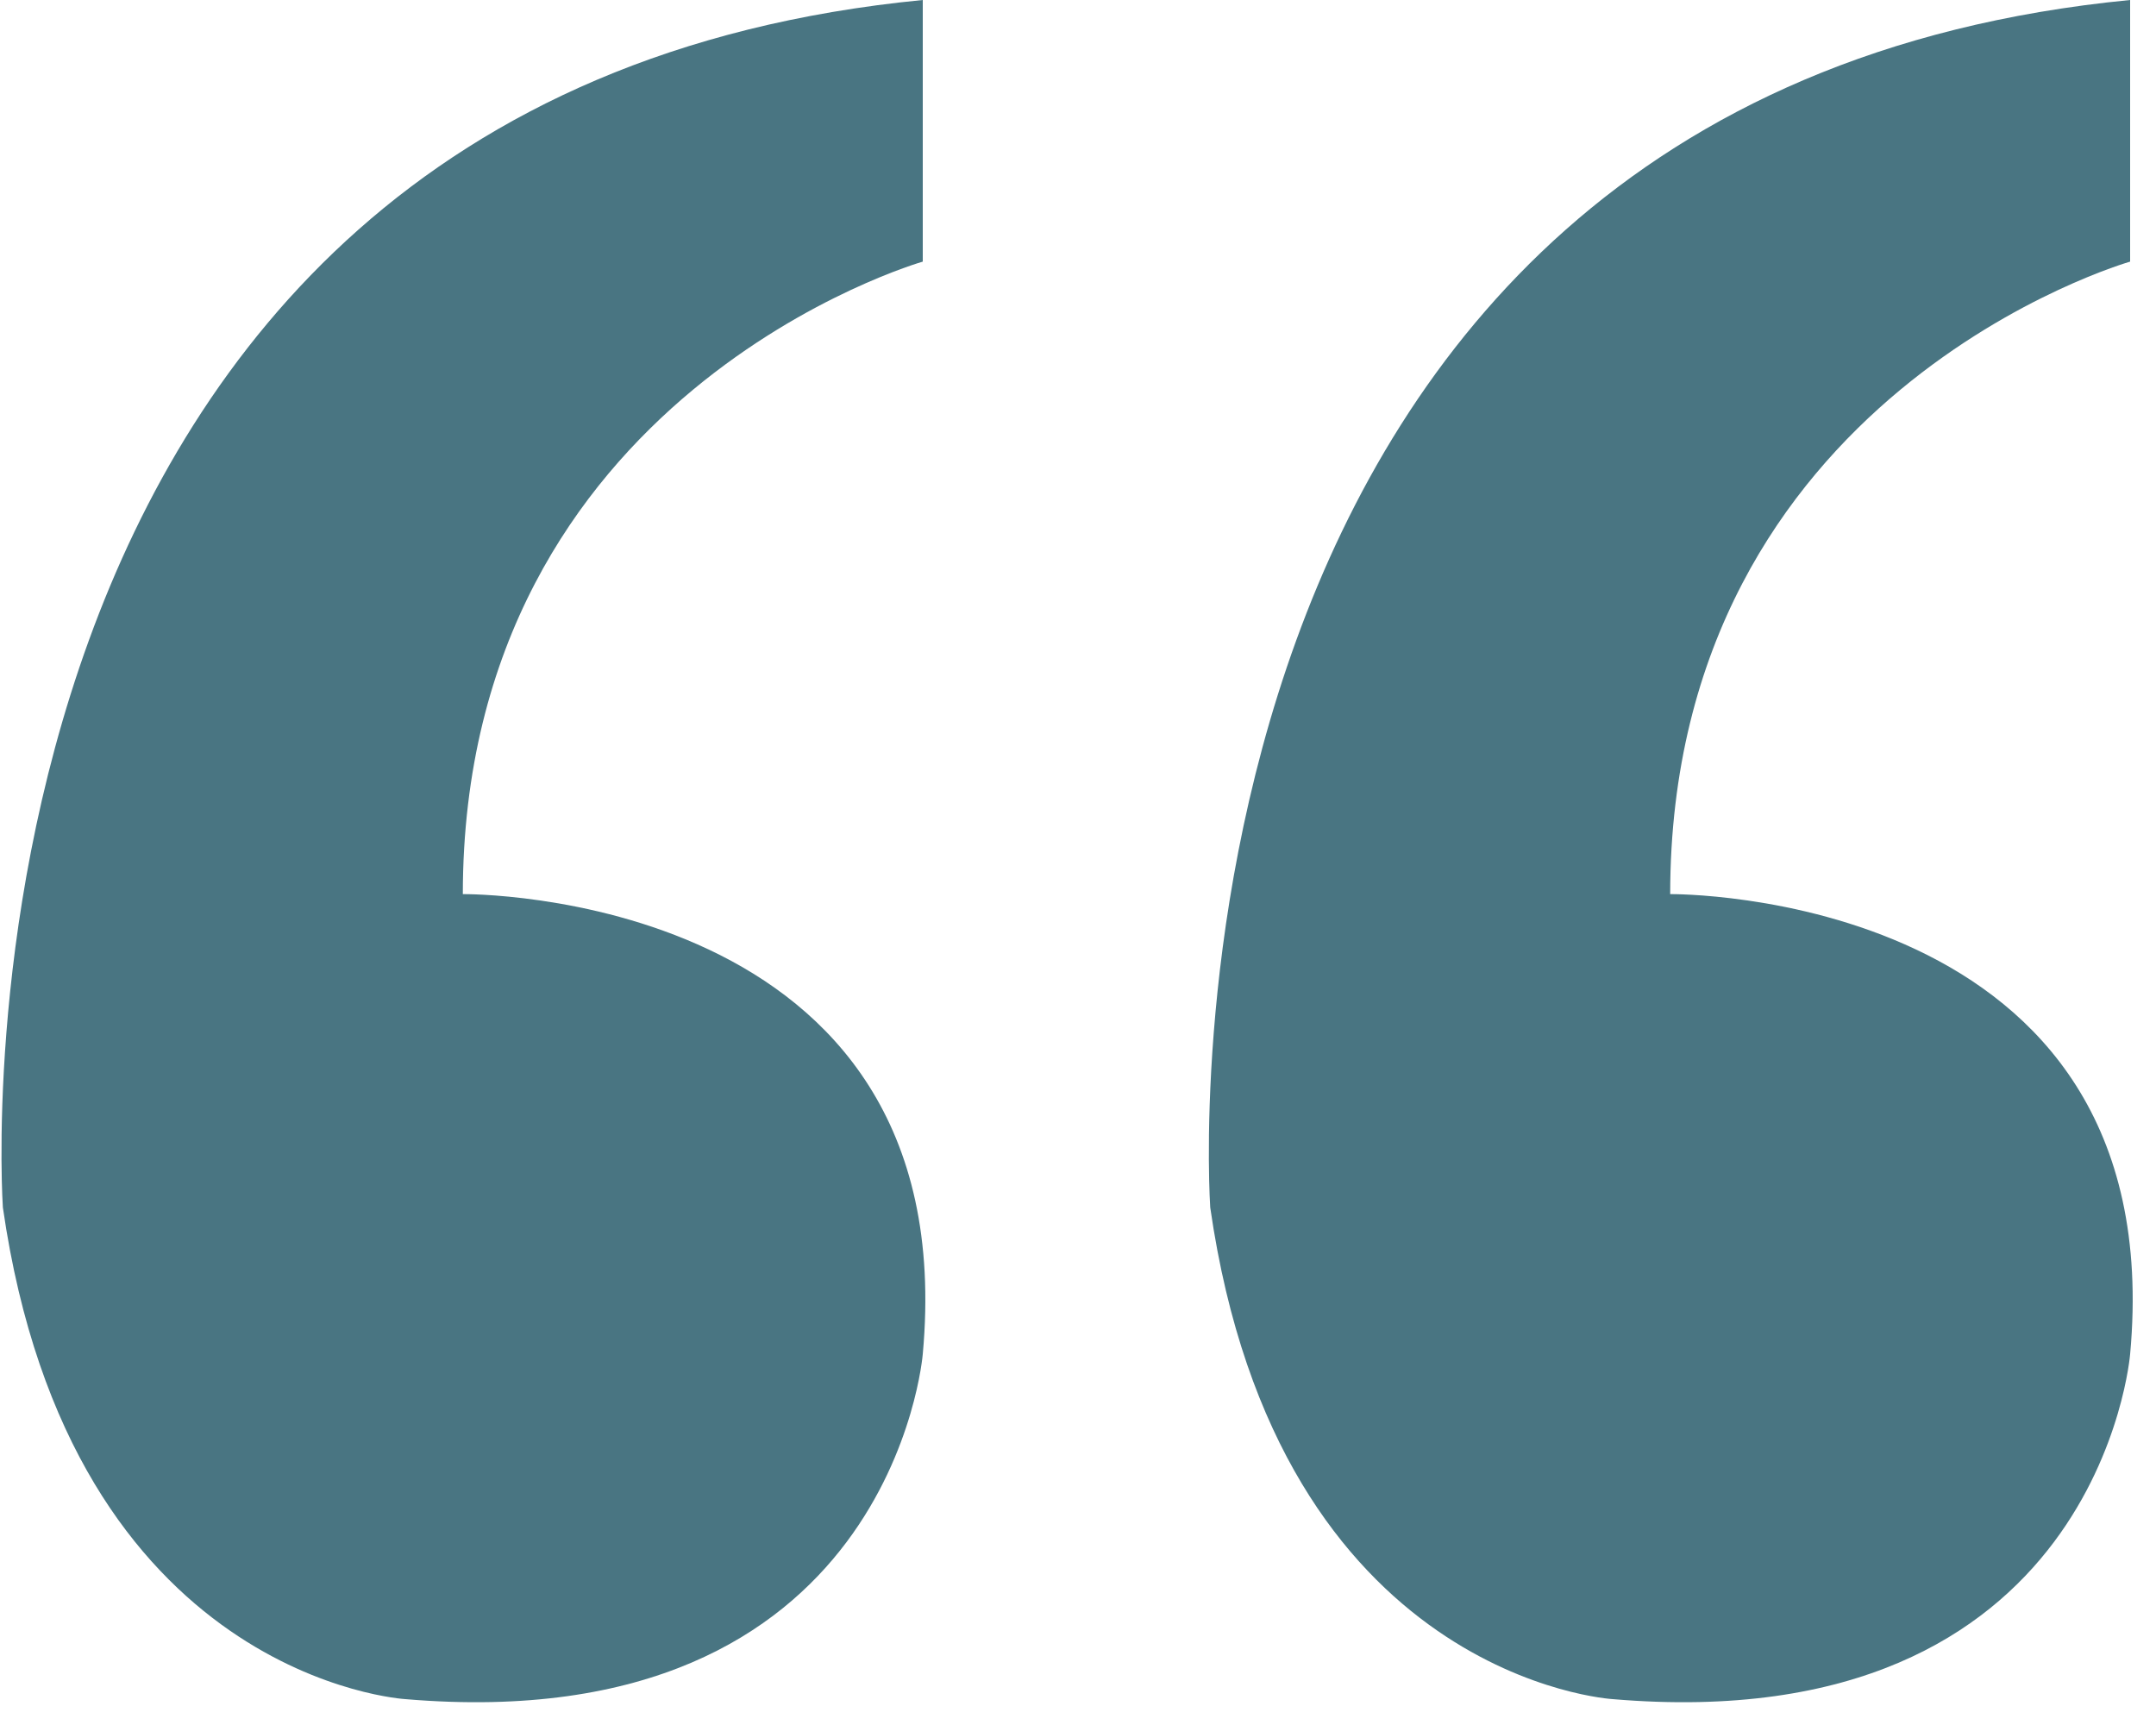
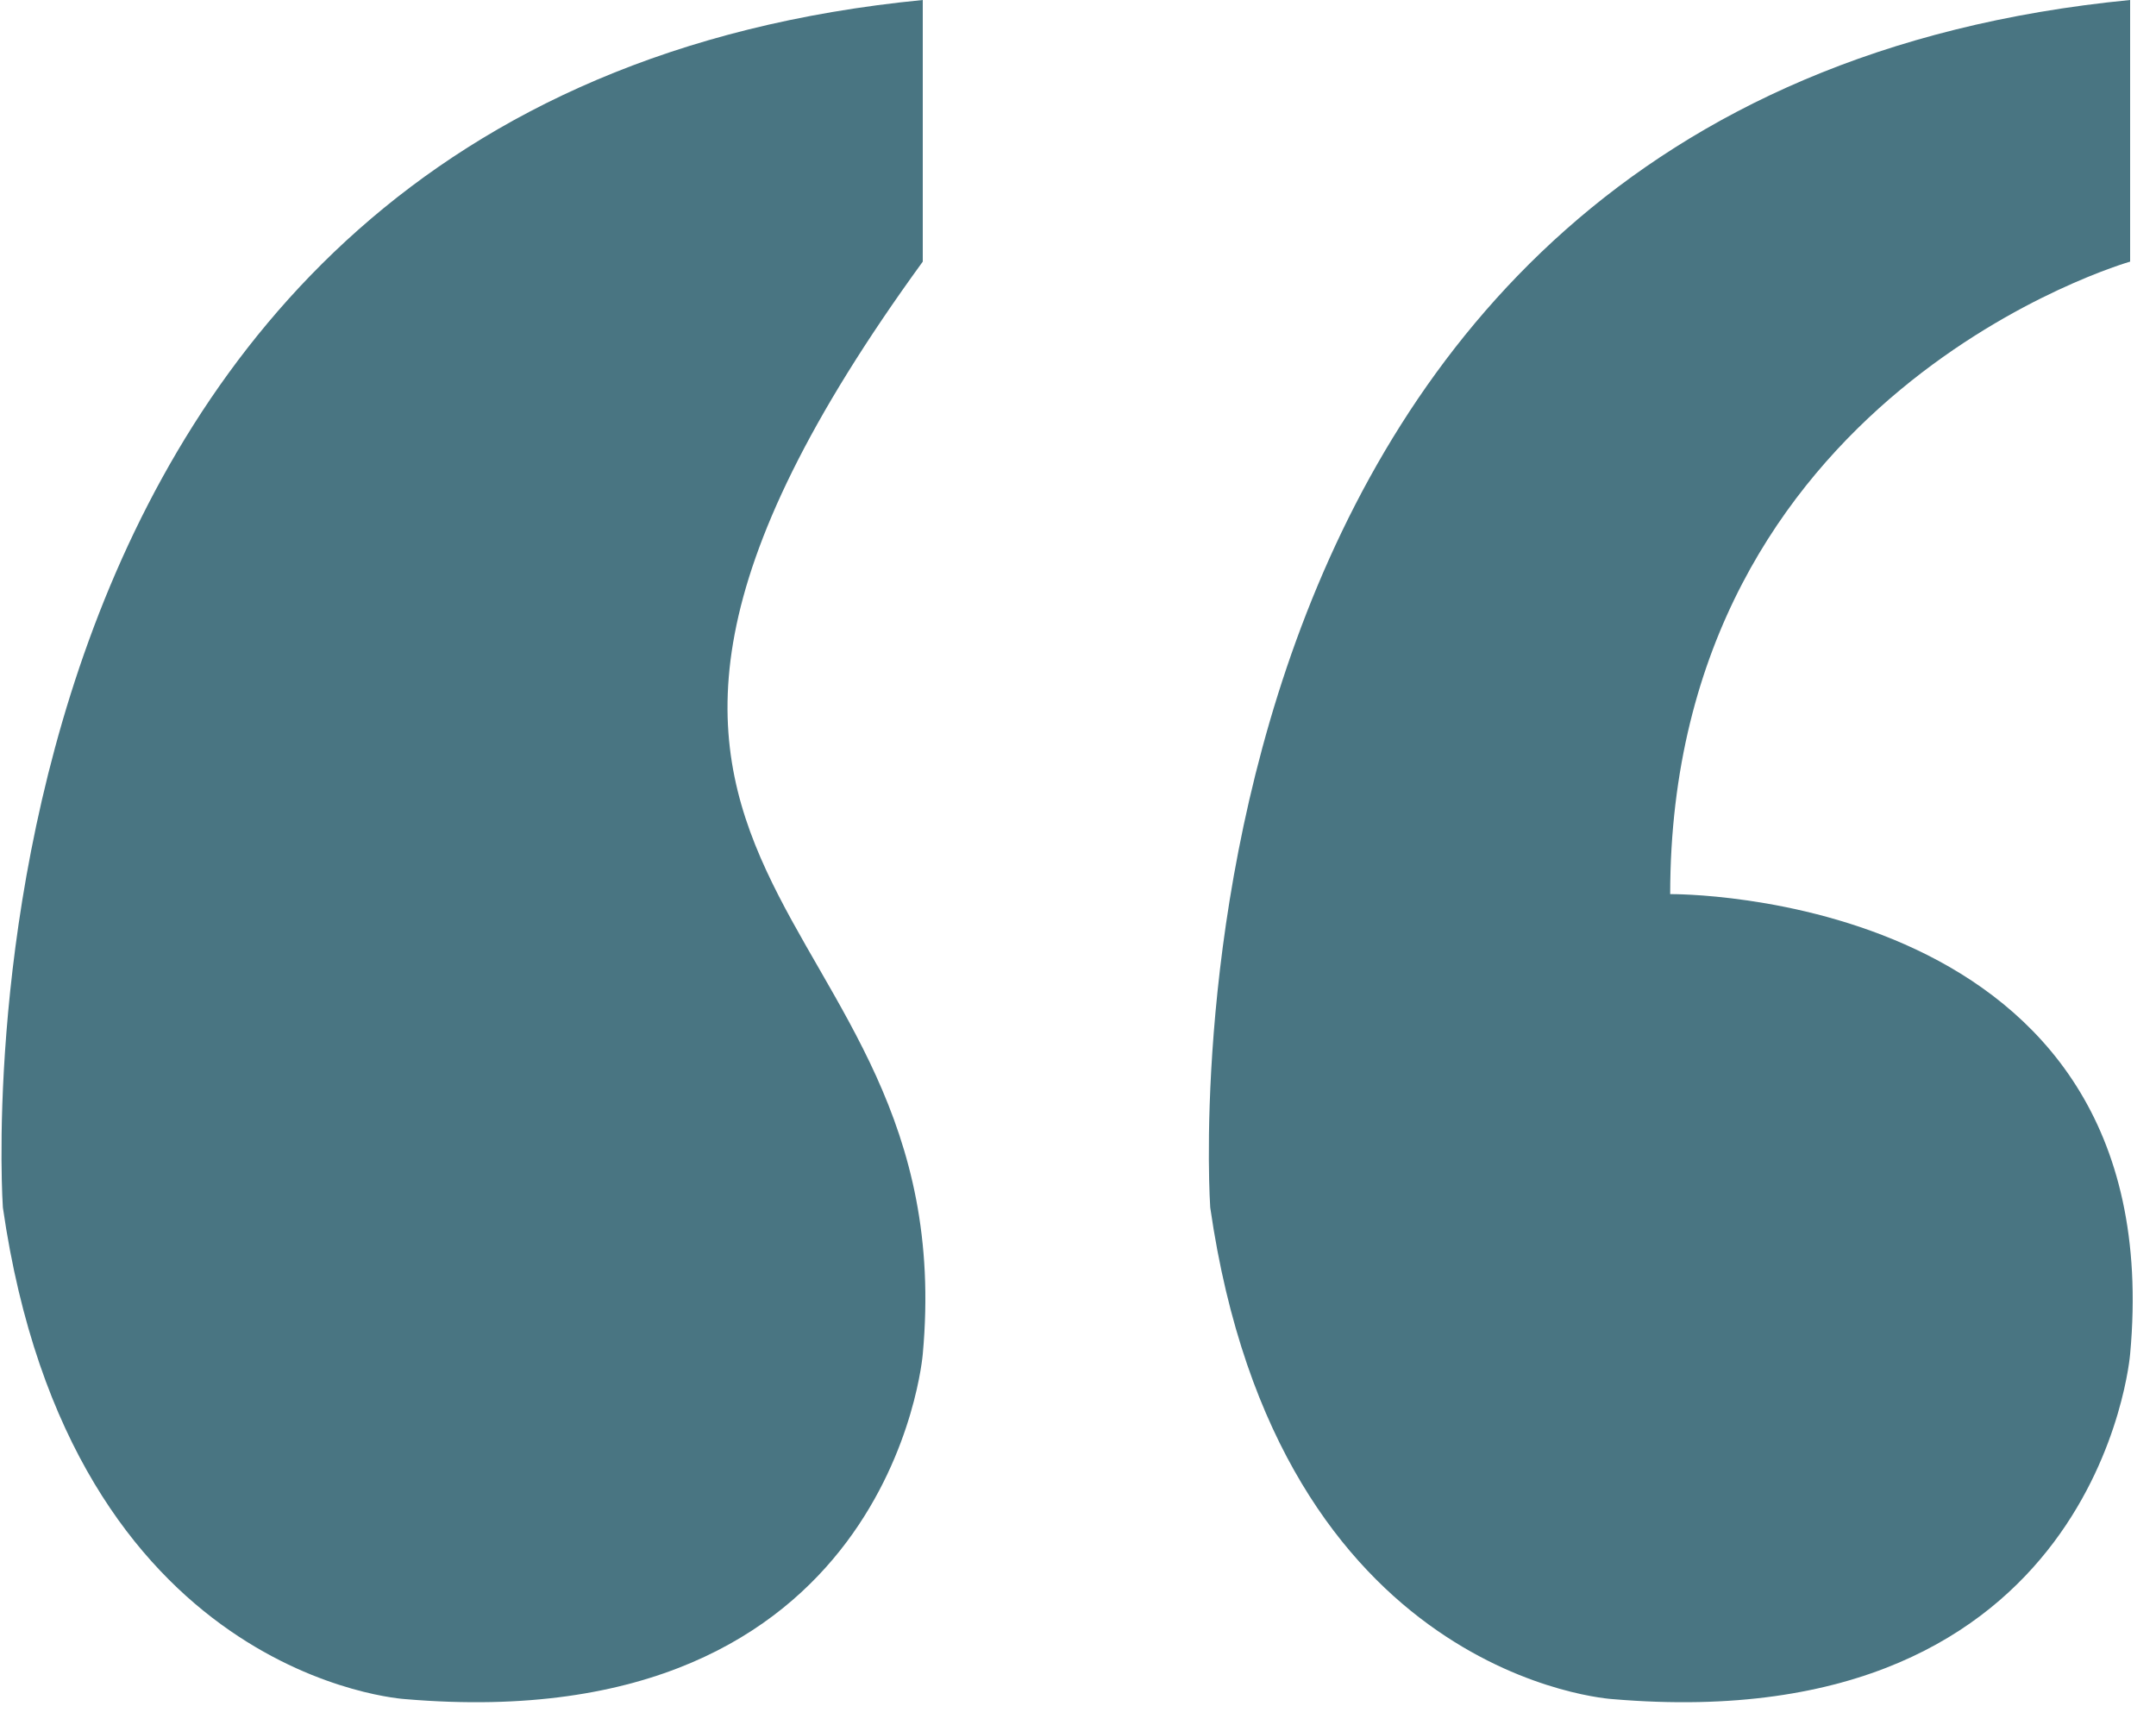
<svg xmlns="http://www.w3.org/2000/svg" width="75px" height="60px">
-   <path fill-rule="evenodd" fill="#497582" d="M58.1,31.1 C58.1,31.1 75.585,30.908 74.1,47.1 C74.1,47.1 73.027,60.538 56.1,59.1 C56.1,59.1 44.464,58.427 42.1,41.999 C42.1,41.999 39.419,3.377 74.1,-0.000 L74.1,9.1 C74.1,9.1 58.110,13.658 58.1,31.1 ZM32.1,47.1 C32.1,47.1 31.027,60.538 14.1,59.1 C14.1,59.1 2.464,58.427 0.1,41.999 C0.1,41.999 -2.581,3.377 32.1,-0.000 L32.1,9.1 C32.1,9.1 16.110,13.658 16.1,31.1 C16.1,31.1 33.585,30.908 32.1,47.1 Z" />
+   <path fill-rule="evenodd" fill="#497582" d="M58.1,31.1 C58.1,31.1 75.585,30.908 74.1,47.1 C74.1,47.1 73.027,60.538 56.1,59.1 C56.1,59.1 44.464,58.427 42.1,41.999 C42.1,41.999 39.419,3.377 74.1,-0.000 L74.1,9.1 C74.1,9.1 58.110,13.658 58.1,31.1 ZM32.1,47.1 C32.1,47.1 31.027,60.538 14.1,59.1 C14.1,59.1 2.464,58.427 0.1,41.999 C0.1,41.999 -2.581,3.377 32.1,-0.000 L32.1,9.1 C16.1,31.1 33.585,30.908 32.1,47.1 Z" />
</svg>